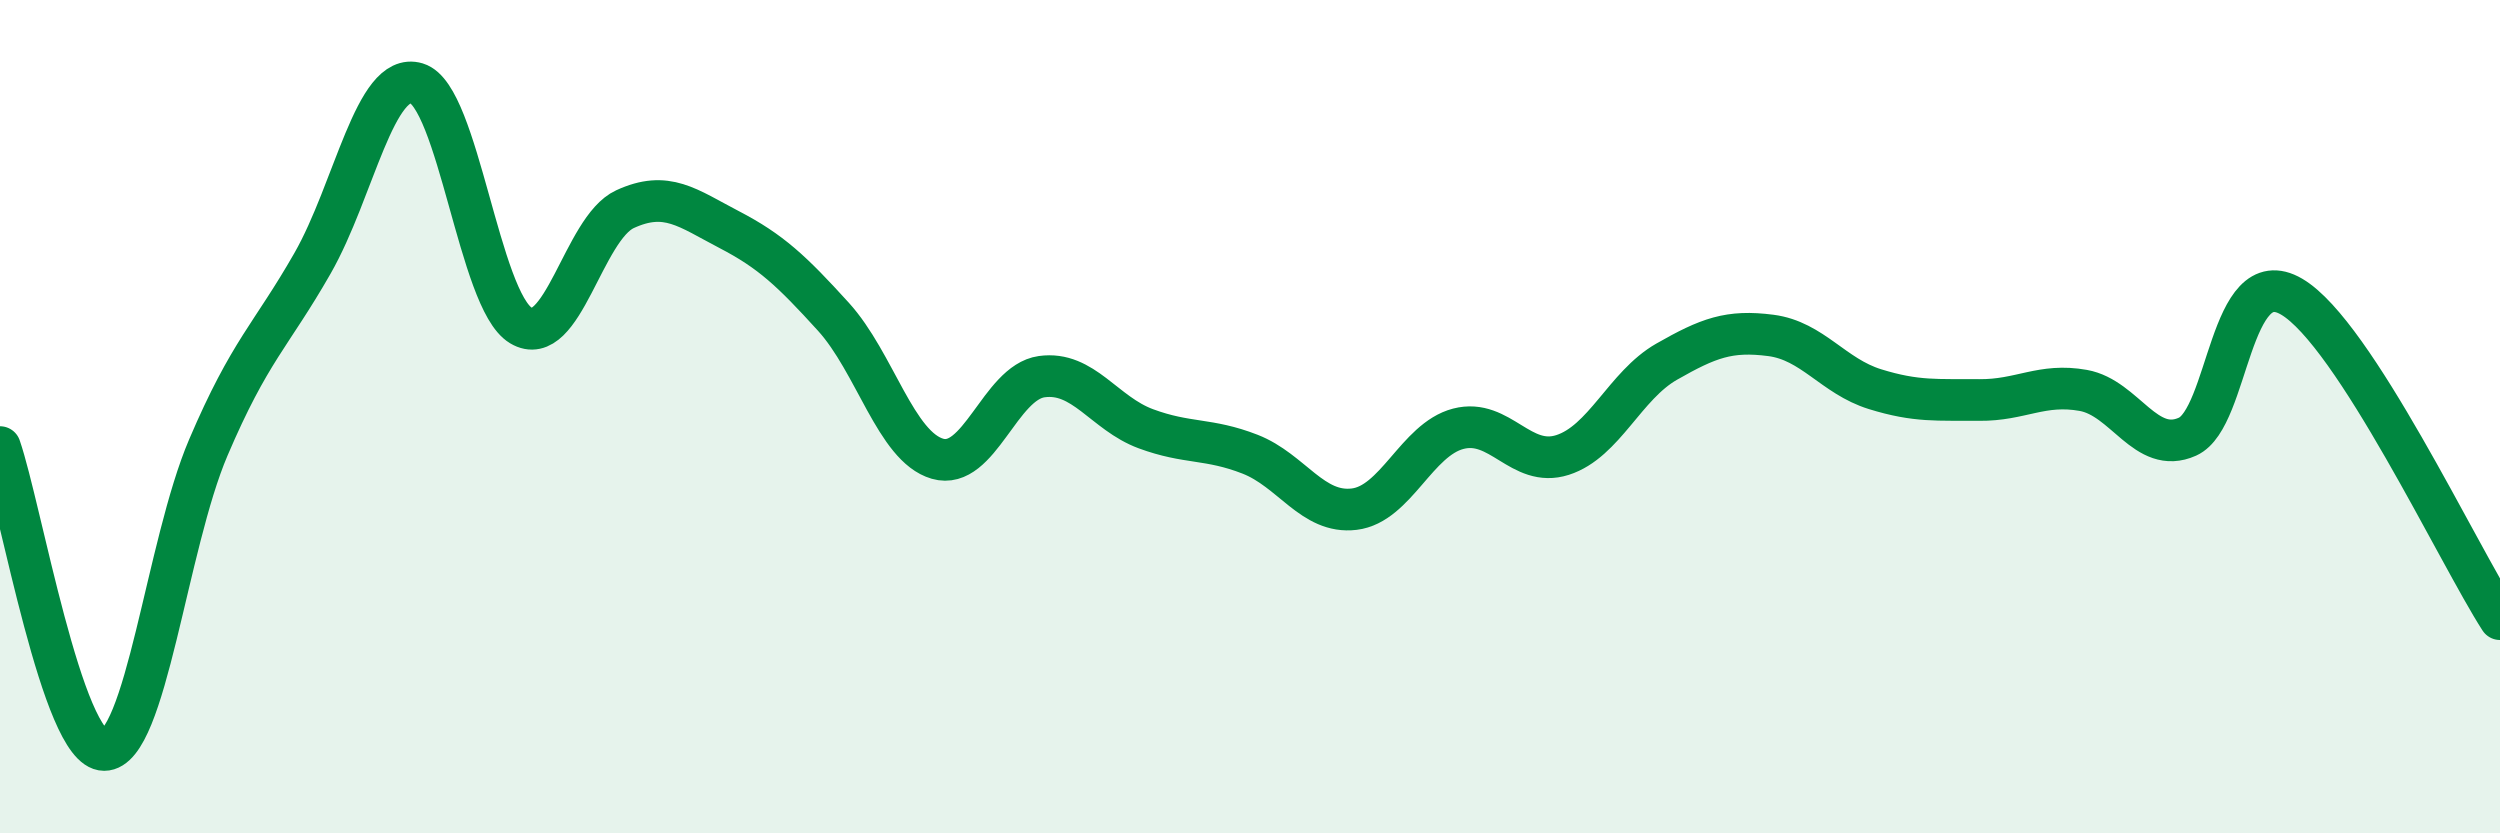
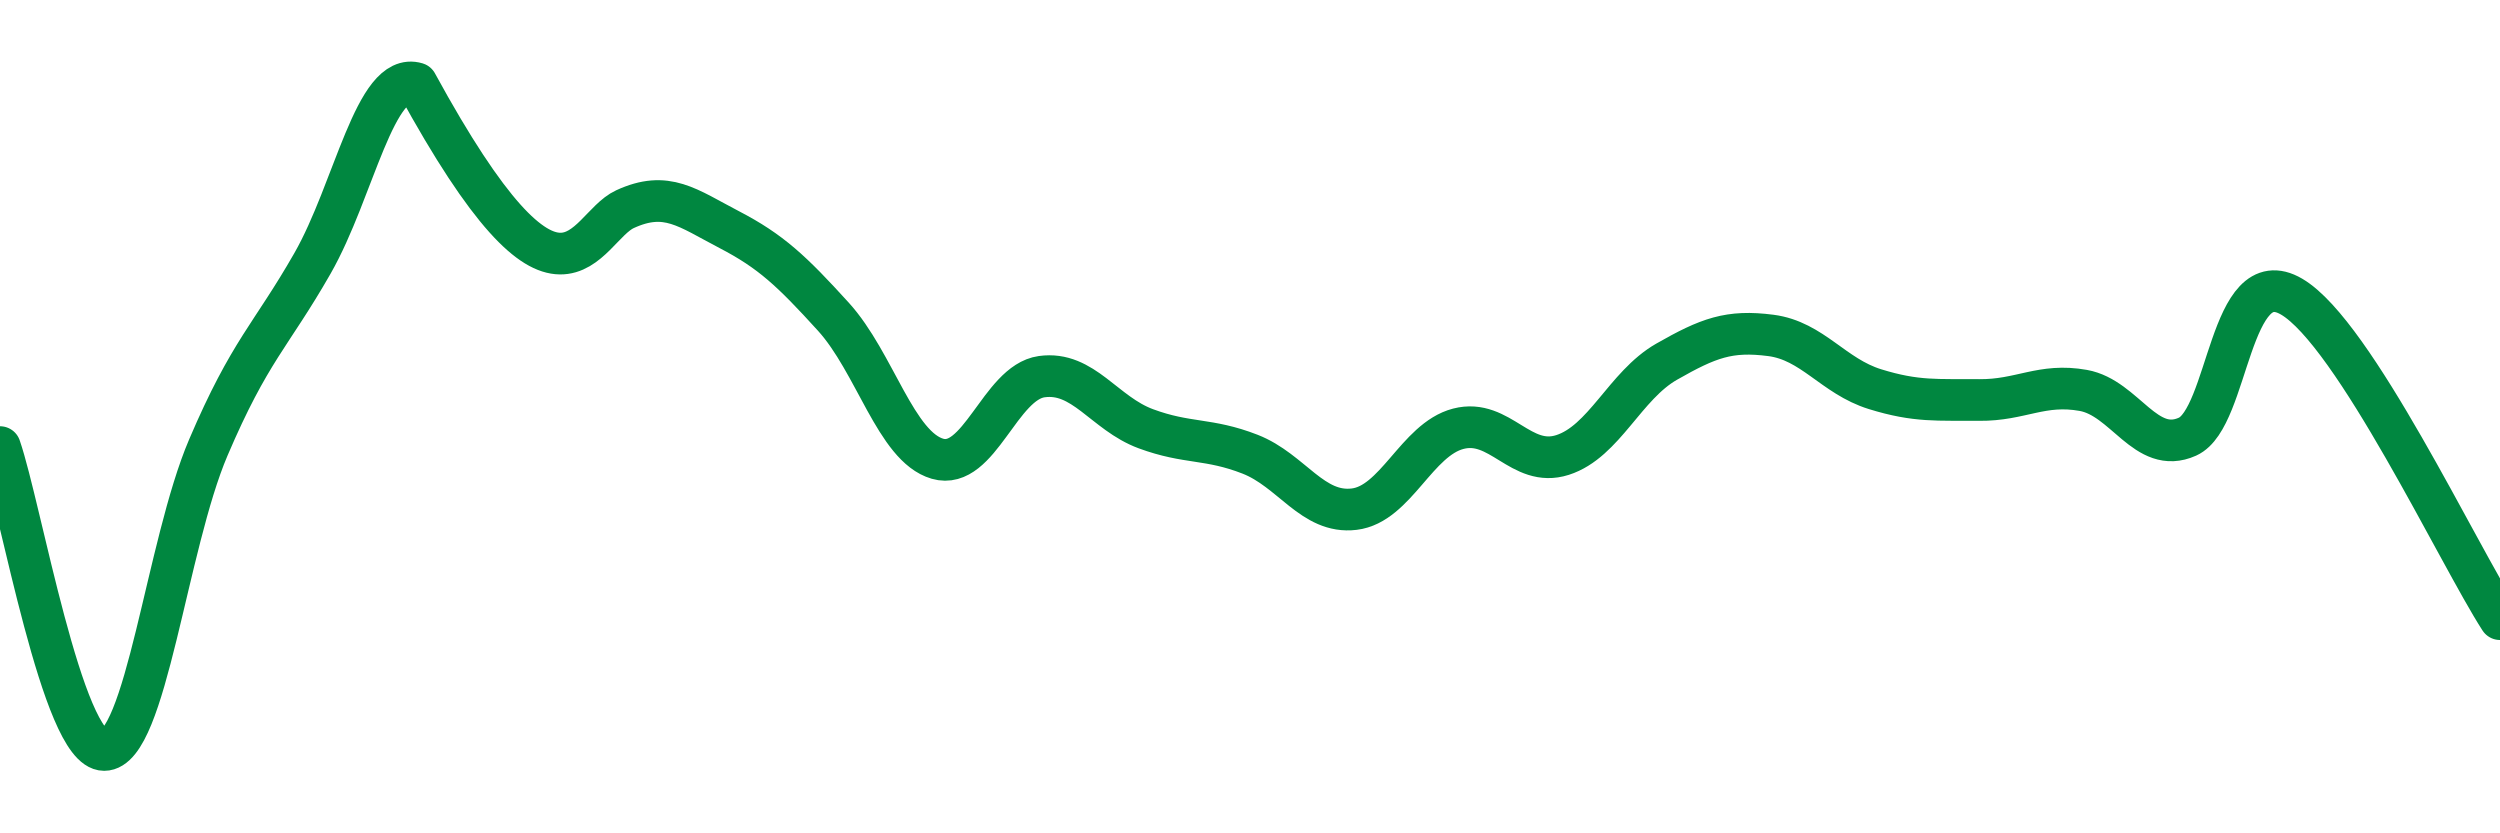
<svg xmlns="http://www.w3.org/2000/svg" width="60" height="20" viewBox="0 0 60 20">
-   <path d="M 0,10.73 C 0.5,12.18 1.5,18 2.5,18 C 3.5,18 4,13.08 5,10.74 C 6,8.4 6.5,8.07 7.5,6.32 C 8.5,4.57 9,1.7 10,2 C 11,2.3 11.5,7.21 12.5,7.81 C 13.5,8.41 14,5.48 15,5.02 C 16,4.56 16.5,4.99 17.5,5.51 C 18.5,6.03 19,6.5 20,7.6 C 21,8.7 21.5,10.72 22.5,11.01 C 23.5,11.3 24,9.18 25,9.04 C 26,8.9 26.5,9.92 27.5,10.29 C 28.5,10.66 29,10.51 30,10.9 C 31,11.29 31.5,12.34 32.5,12.22 C 33.5,12.1 34,10.55 35,10.29 C 36,10.03 36.5,11.24 37.5,10.92 C 38.5,10.6 39,9.25 40,8.68 C 41,8.11 41.5,7.92 42.5,8.05 C 43.5,8.18 44,9.03 45,9.34 C 46,9.65 46.5,9.59 47.5,9.6 C 48.5,9.61 49,9.19 50,9.37 C 51,9.55 51.5,10.93 52.5,10.48 C 53.5,10.03 53.5,6.24 55,7.12 C 56.5,8 59,13.31 60,14.86L60 20L0 20Z" fill="#008740" opacity="0.1" stroke-linecap="round" stroke-linejoin="round" />
-   <path d="M 0,10.73 C 0.5,12.18 1.5,18 2.5,18 C 3.5,18 4,13.08 5,10.74 C 6,8.4 6.5,8.07 7.5,6.32 C 8.5,4.57 9,1.7 10,2 C 11,2.3 11.5,7.21 12.5,7.81 C 13.5,8.41 14,5.48 15,5.02 C 16,4.56 16.5,4.99 17.5,5.51 C 18.5,6.03 19,6.5 20,7.6 C 21,8.7 21.5,10.72 22.5,11.01 C 23.5,11.3 24,9.18 25,9.04 C 26,8.9 26.5,9.92 27.5,10.29 C 28.5,10.66 29,10.51 30,10.9 C 31,11.29 31.5,12.34 32.5,12.22 C 33.5,12.1 34,10.55 35,10.29 C 36,10.03 36.5,11.24 37.5,10.92 C 38.5,10.6 39,9.25 40,8.68 C 41,8.11 41.5,7.92 42.5,8.05 C 43.5,8.18 44,9.03 45,9.34 C 46,9.65 46.5,9.59 47.5,9.6 C 48.5,9.61 49,9.19 50,9.37 C 51,9.55 51.5,10.93 52.5,10.48 C 53.5,10.03 53.5,6.24 55,7.12 C 56.5,8 59,13.31 60,14.86" stroke="#008740" stroke-width="1" fill="none" stroke-linecap="round" stroke-linejoin="round" />
+   <path d="M 0,10.73 C 0.5,12.18 1.5,18 2.5,18 C 3.5,18 4,13.08 5,10.74 C 6,8.4 6.5,8.07 7.5,6.32 C 8.5,4.57 9,1.7 10,2 C 13.5,8.41 14,5.48 15,5.02 C 16,4.56 16.5,4.99 17.5,5.51 C 18.5,6.03 19,6.5 20,7.6 C 21,8.7 21.5,10.72 22.5,11.01 C 23.5,11.3 24,9.18 25,9.04 C 26,8.9 26.5,9.92 27.5,10.29 C 28.5,10.66 29,10.51 30,10.9 C 31,11.29 31.5,12.34 32.5,12.22 C 33.5,12.1 34,10.55 35,10.29 C 36,10.03 36.5,11.24 37.5,10.92 C 38.5,10.6 39,9.25 40,8.68 C 41,8.11 41.5,7.92 42.5,8.05 C 43.5,8.18 44,9.03 45,9.34 C 46,9.65 46.5,9.59 47.5,9.6 C 48.5,9.61 49,9.19 50,9.37 C 51,9.55 51.5,10.93 52.5,10.48 C 53.5,10.03 53.5,6.24 55,7.12 C 56.5,8 59,13.31 60,14.86" stroke="#008740" stroke-width="1" fill="none" stroke-linecap="round" stroke-linejoin="round" />
</svg>